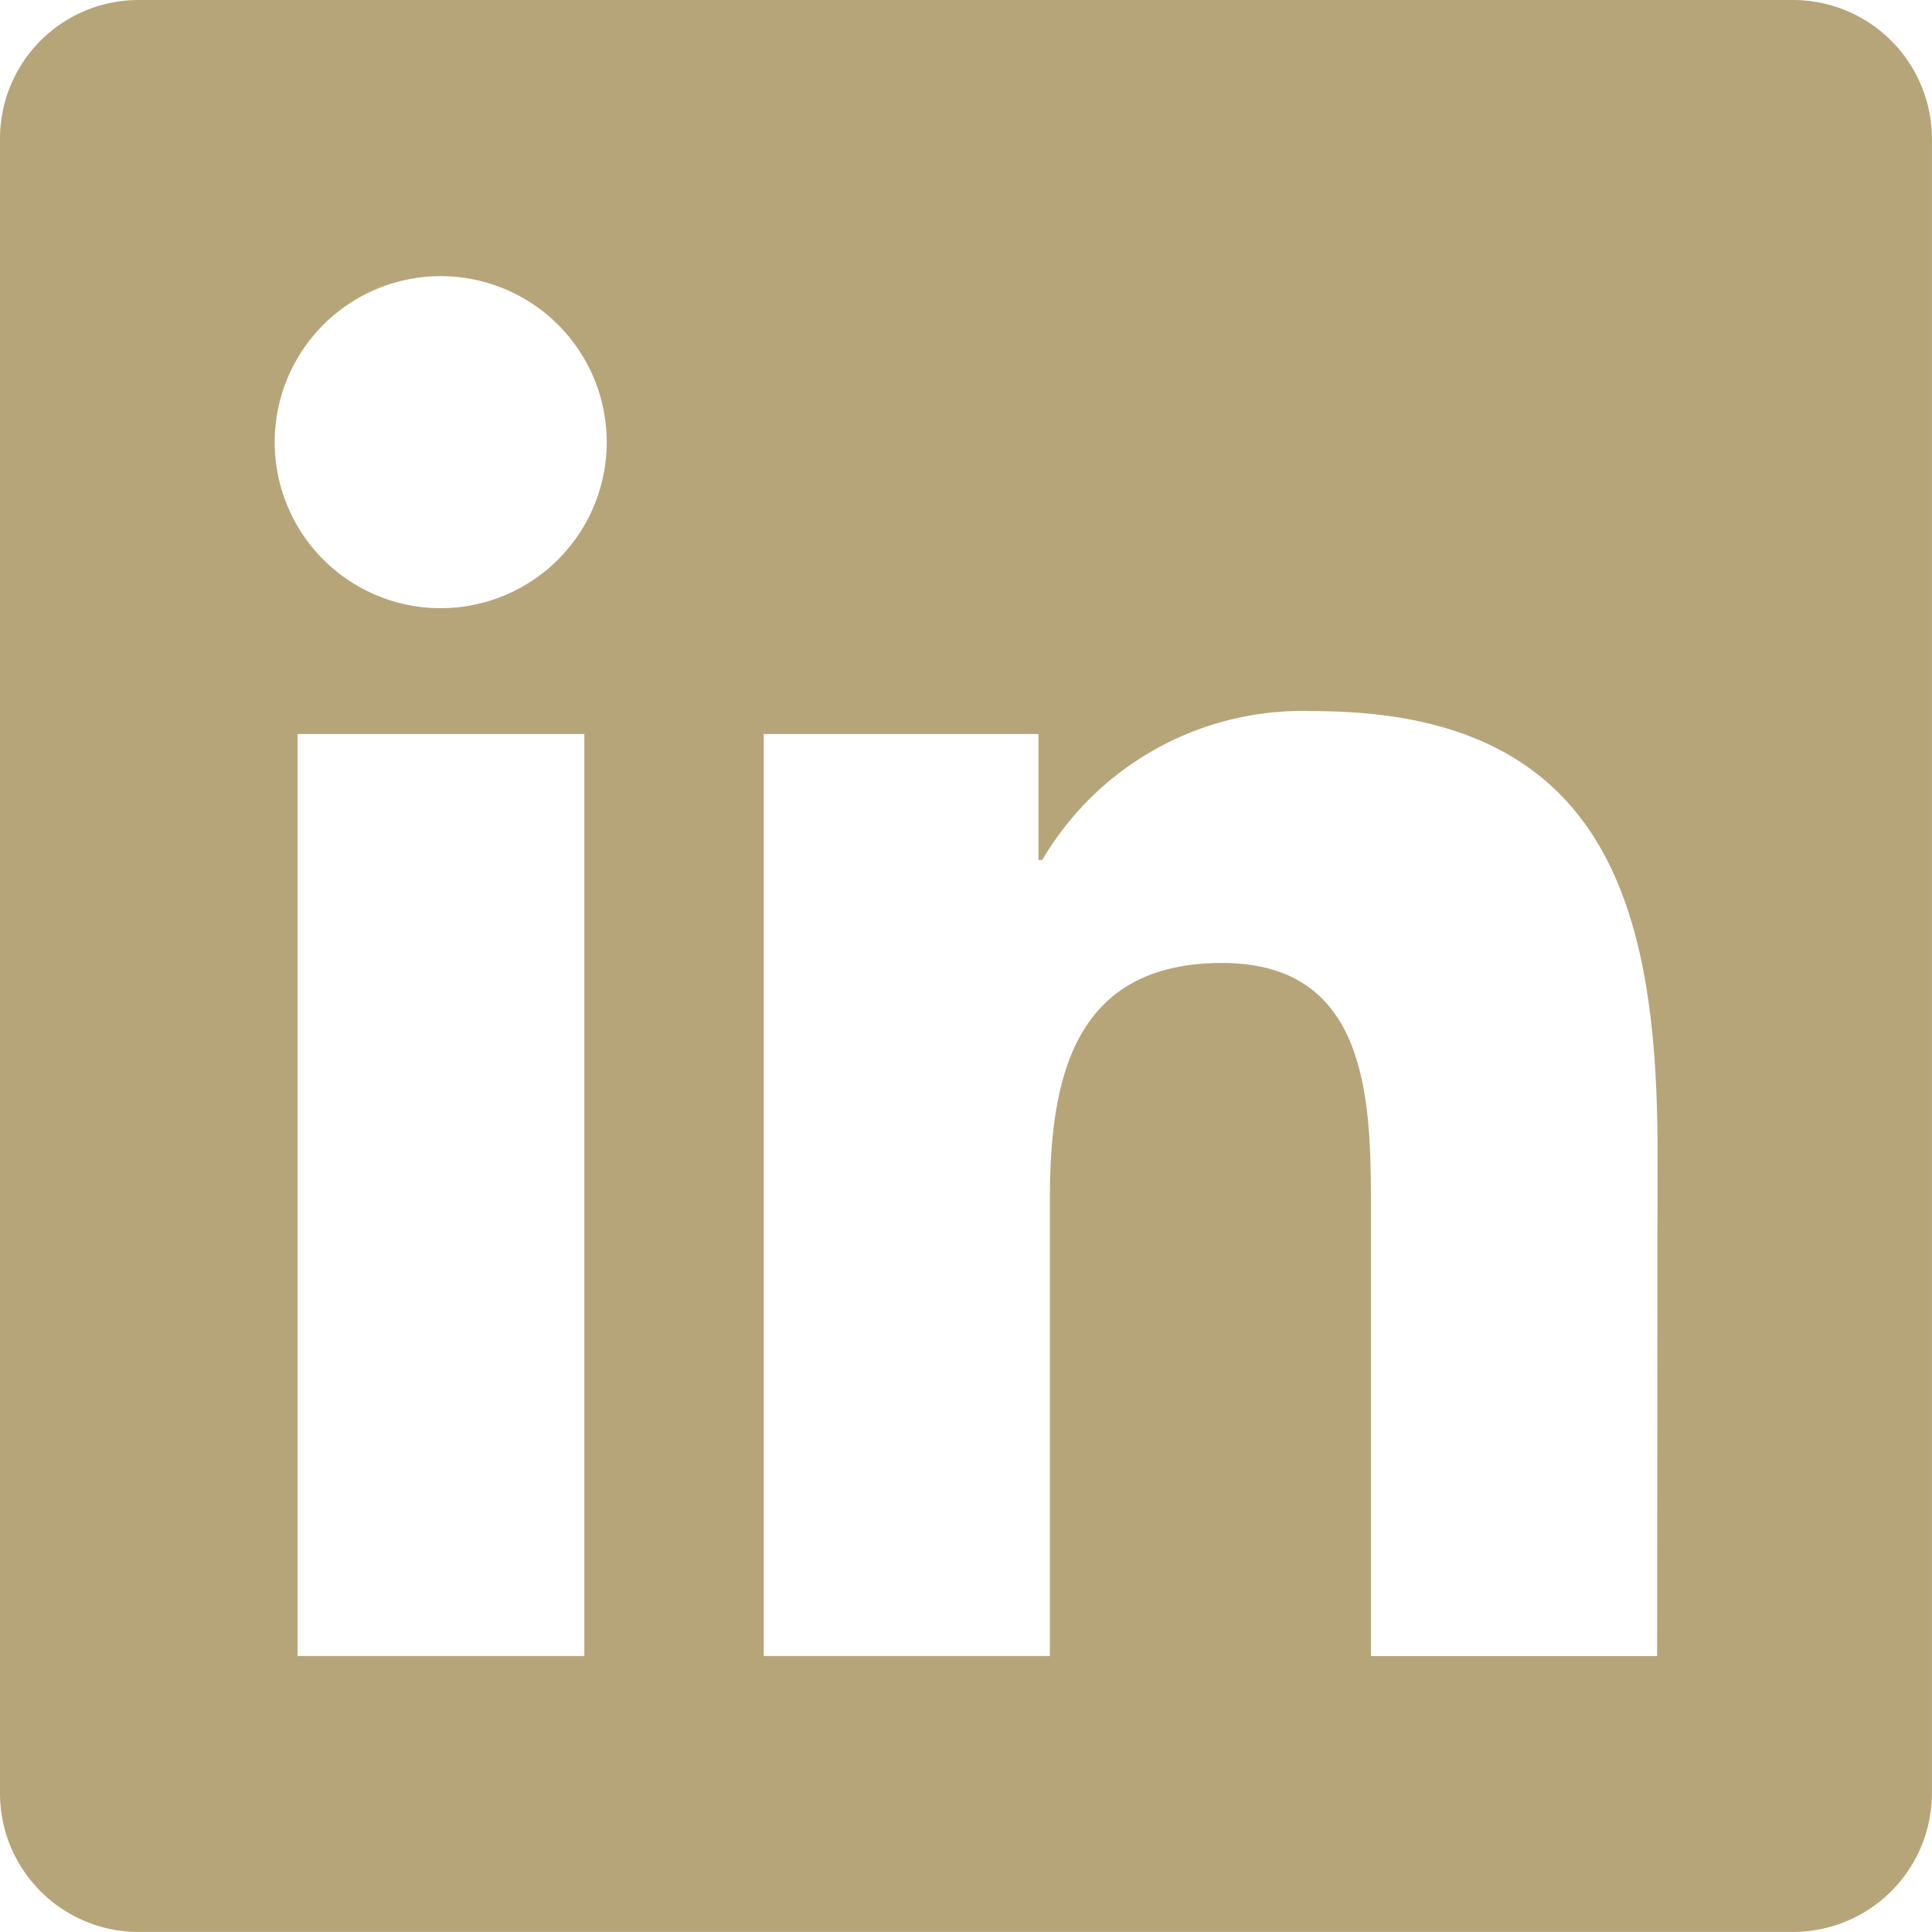
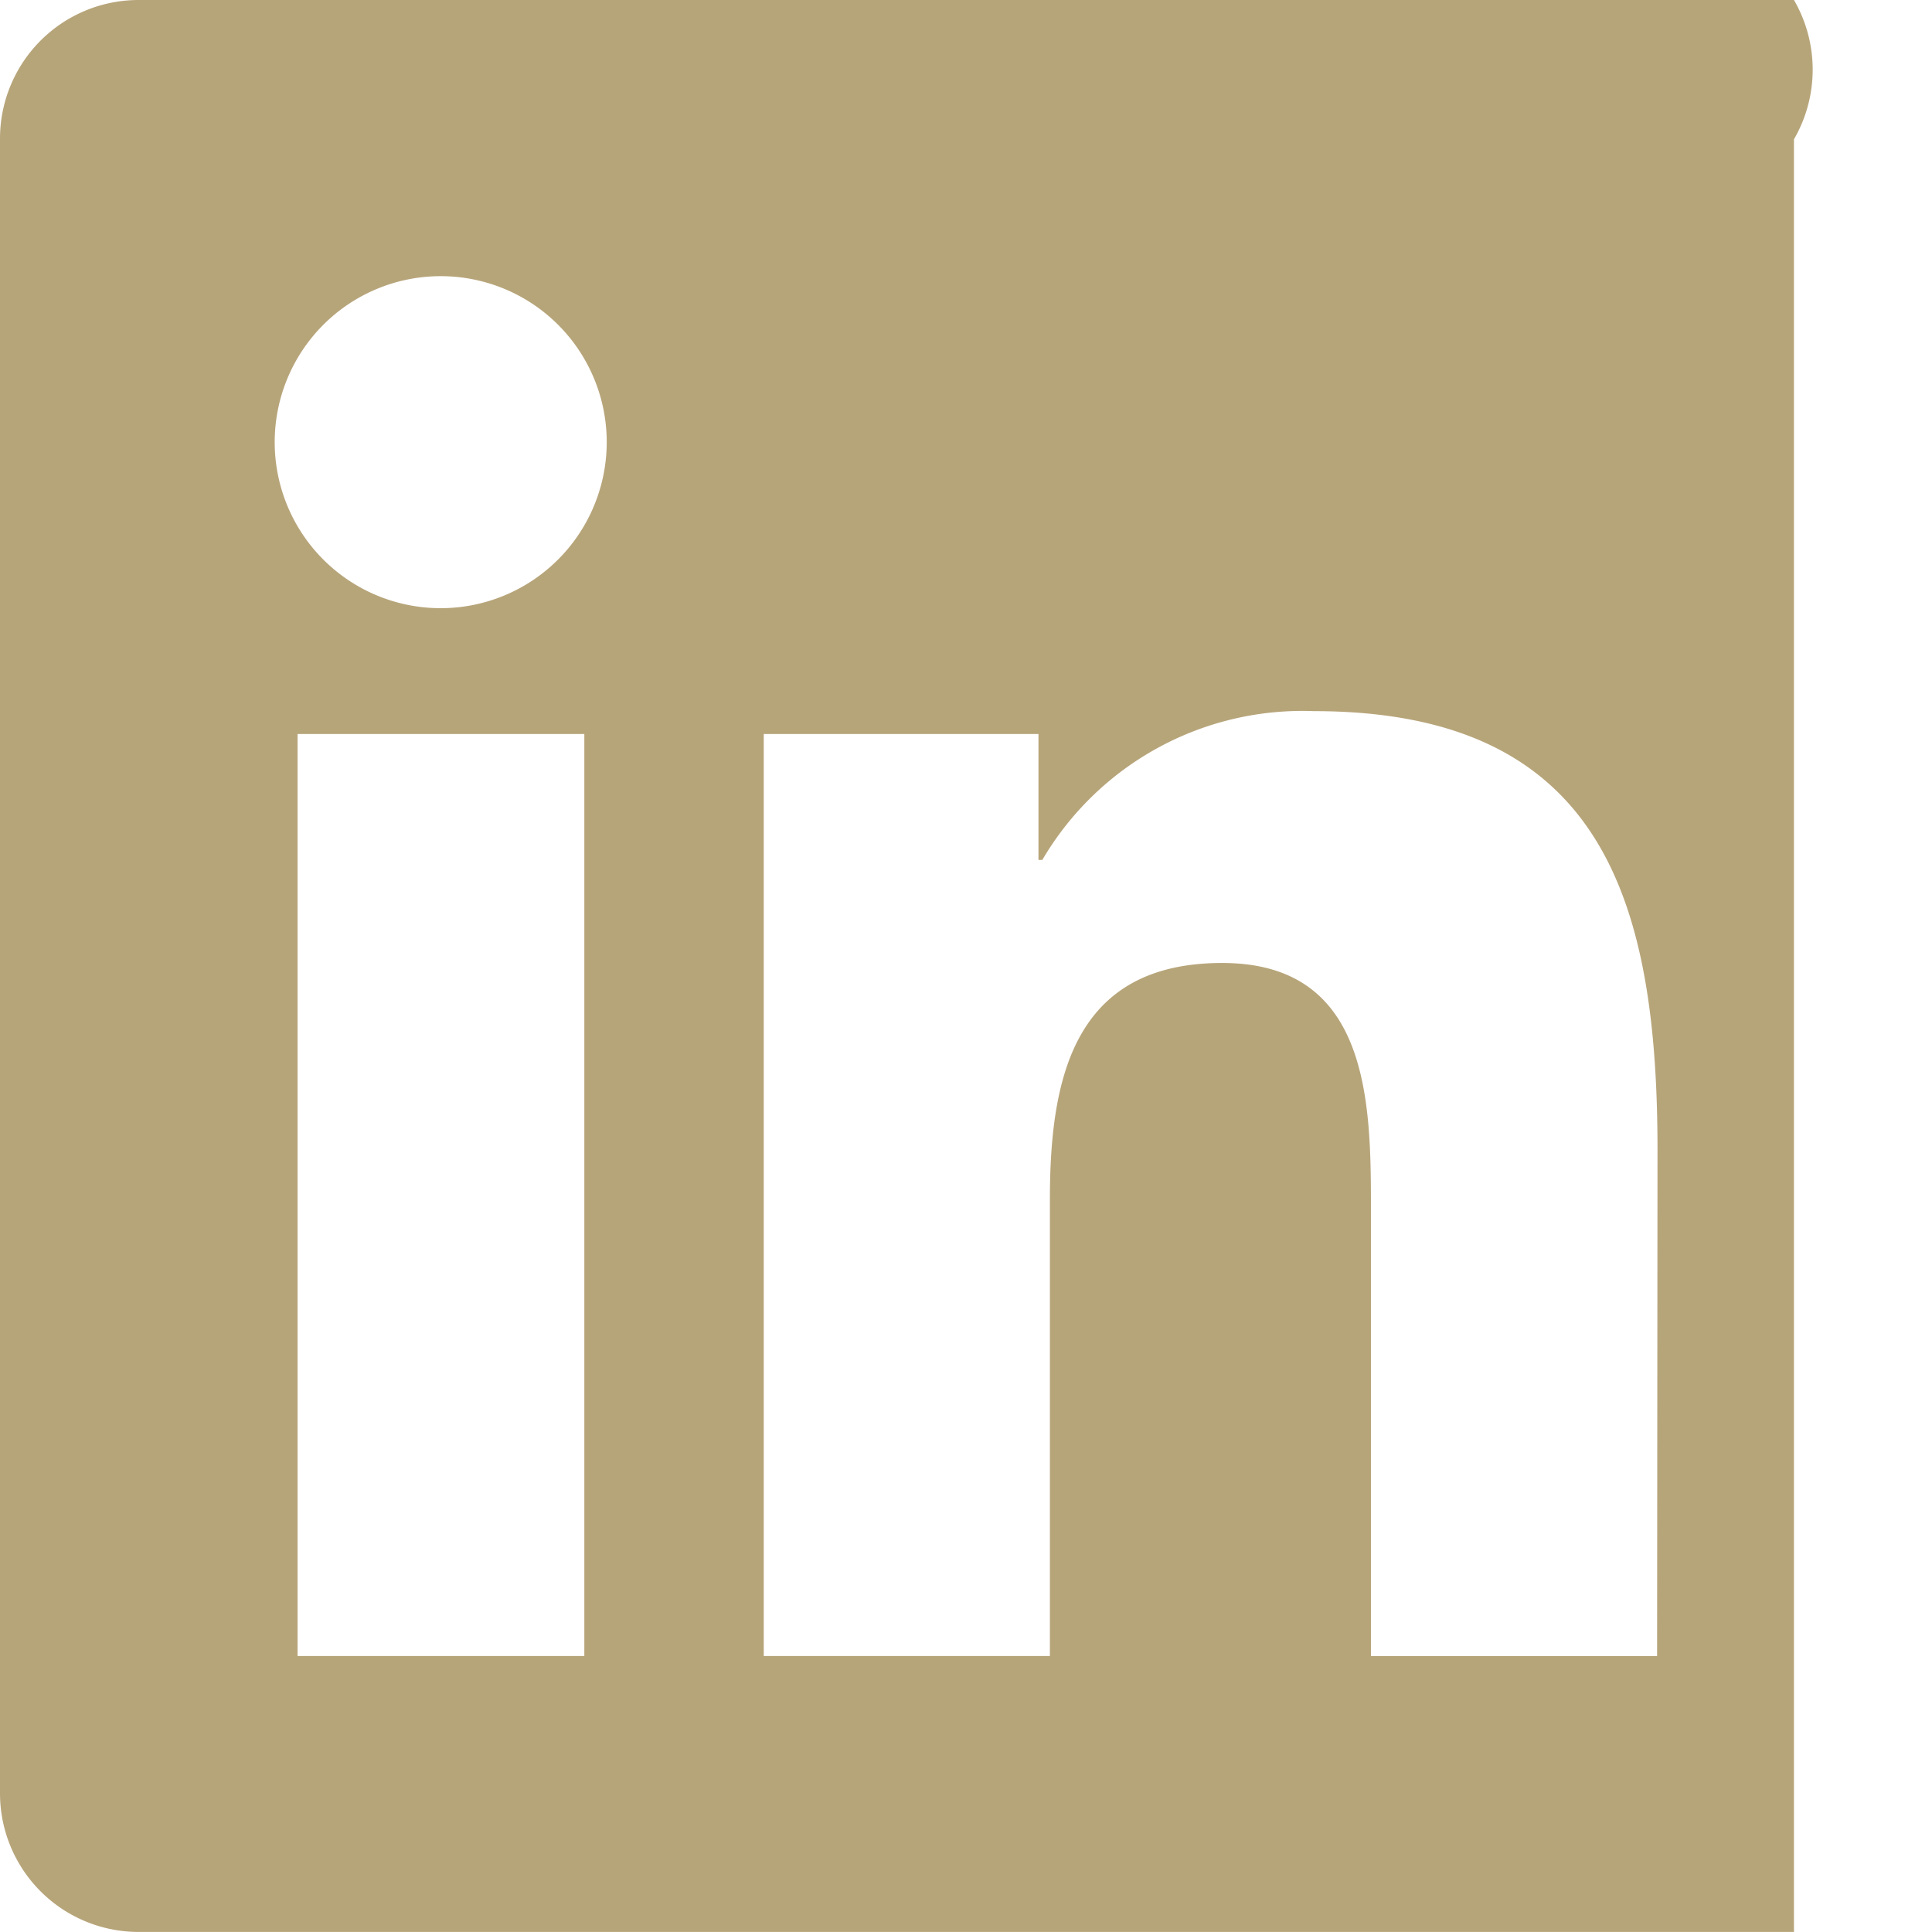
<svg xmlns="http://www.w3.org/2000/svg" width="37.008" height="37.008" viewBox="0 0 37.008 37.008">
-   <path id="Icon_awesome-linkedin" data-name="Icon awesome-linkedin" d="M34.364,2.25H2.635A2.655,2.655,0,0,0,0,4.918V36.589a2.655,2.655,0,0,0,2.635,2.668H34.364a2.662,2.662,0,0,0,2.643-2.668V4.918A2.662,2.662,0,0,0,34.364,2.25ZM11.185,33.971H5.7V16.31h5.493V33.971ZM8.442,13.9a3.18,3.18,0,1,1,3.18-3.18A3.182,3.182,0,0,1,8.442,13.9Zm23.3,20.073H26.261V25.38c0-2.049-.041-4.684-2.85-4.684-2.858,0-3.3,2.23-3.3,4.535v8.74H14.63V16.31h5.262v2.412h.074a5.777,5.777,0,0,1,5.2-2.85c5.551,0,6.584,3.659,6.584,8.418Z" transform="translate(0 -2.25)" fill="#b7a57a" />
+   <path id="Icon_awesome-linkedin" data-name="Icon awesome-linkedin" d="M34.364,2.25H2.635A2.655,2.655,0,0,0,0,4.918V36.589a2.655,2.655,0,0,0,2.635,2.668H34.364V4.918A2.662,2.662,0,0,0,34.364,2.25ZM11.185,33.971H5.7V16.31h5.493V33.971ZM8.442,13.9a3.18,3.18,0,1,1,3.18-3.18A3.182,3.182,0,0,1,8.442,13.9Zm23.3,20.073H26.261V25.38c0-2.049-.041-4.684-2.85-4.684-2.858,0-3.3,2.23-3.3,4.535v8.74H14.63V16.31h5.262v2.412h.074a5.777,5.777,0,0,1,5.2-2.85c5.551,0,6.584,3.659,6.584,8.418Z" transform="translate(0 -2.25)" fill="#b7a57a" />
</svg>